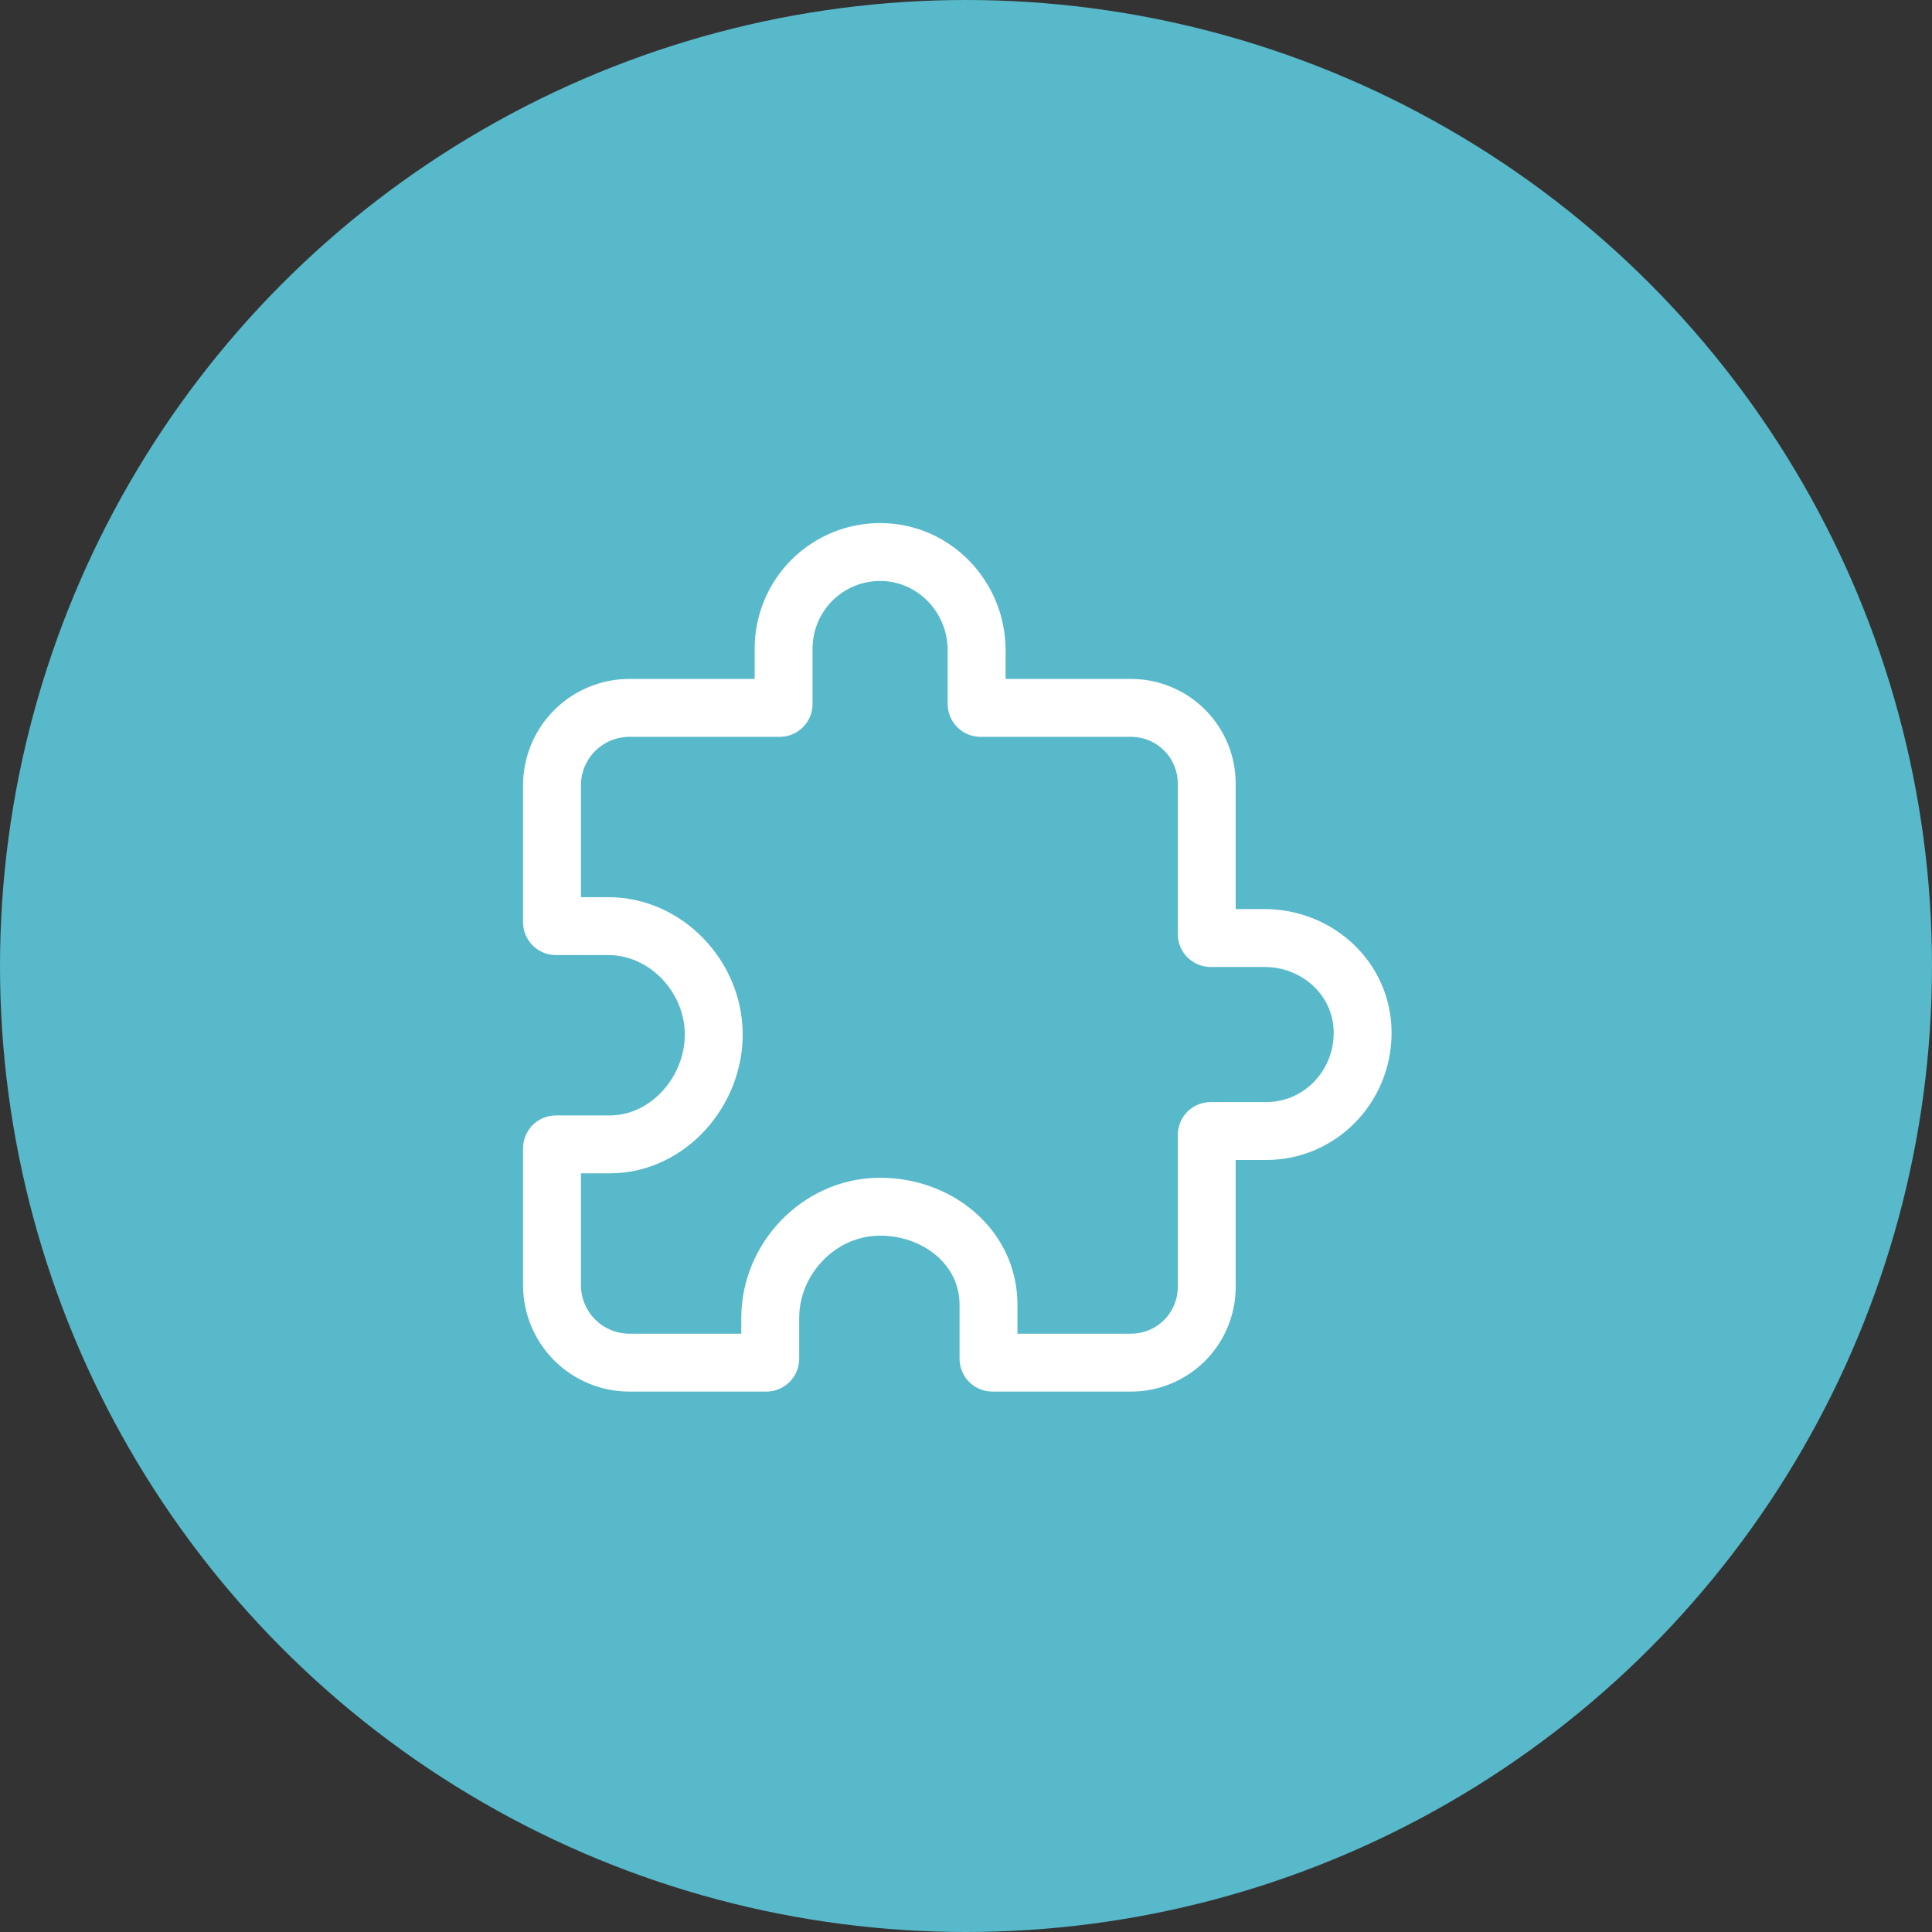
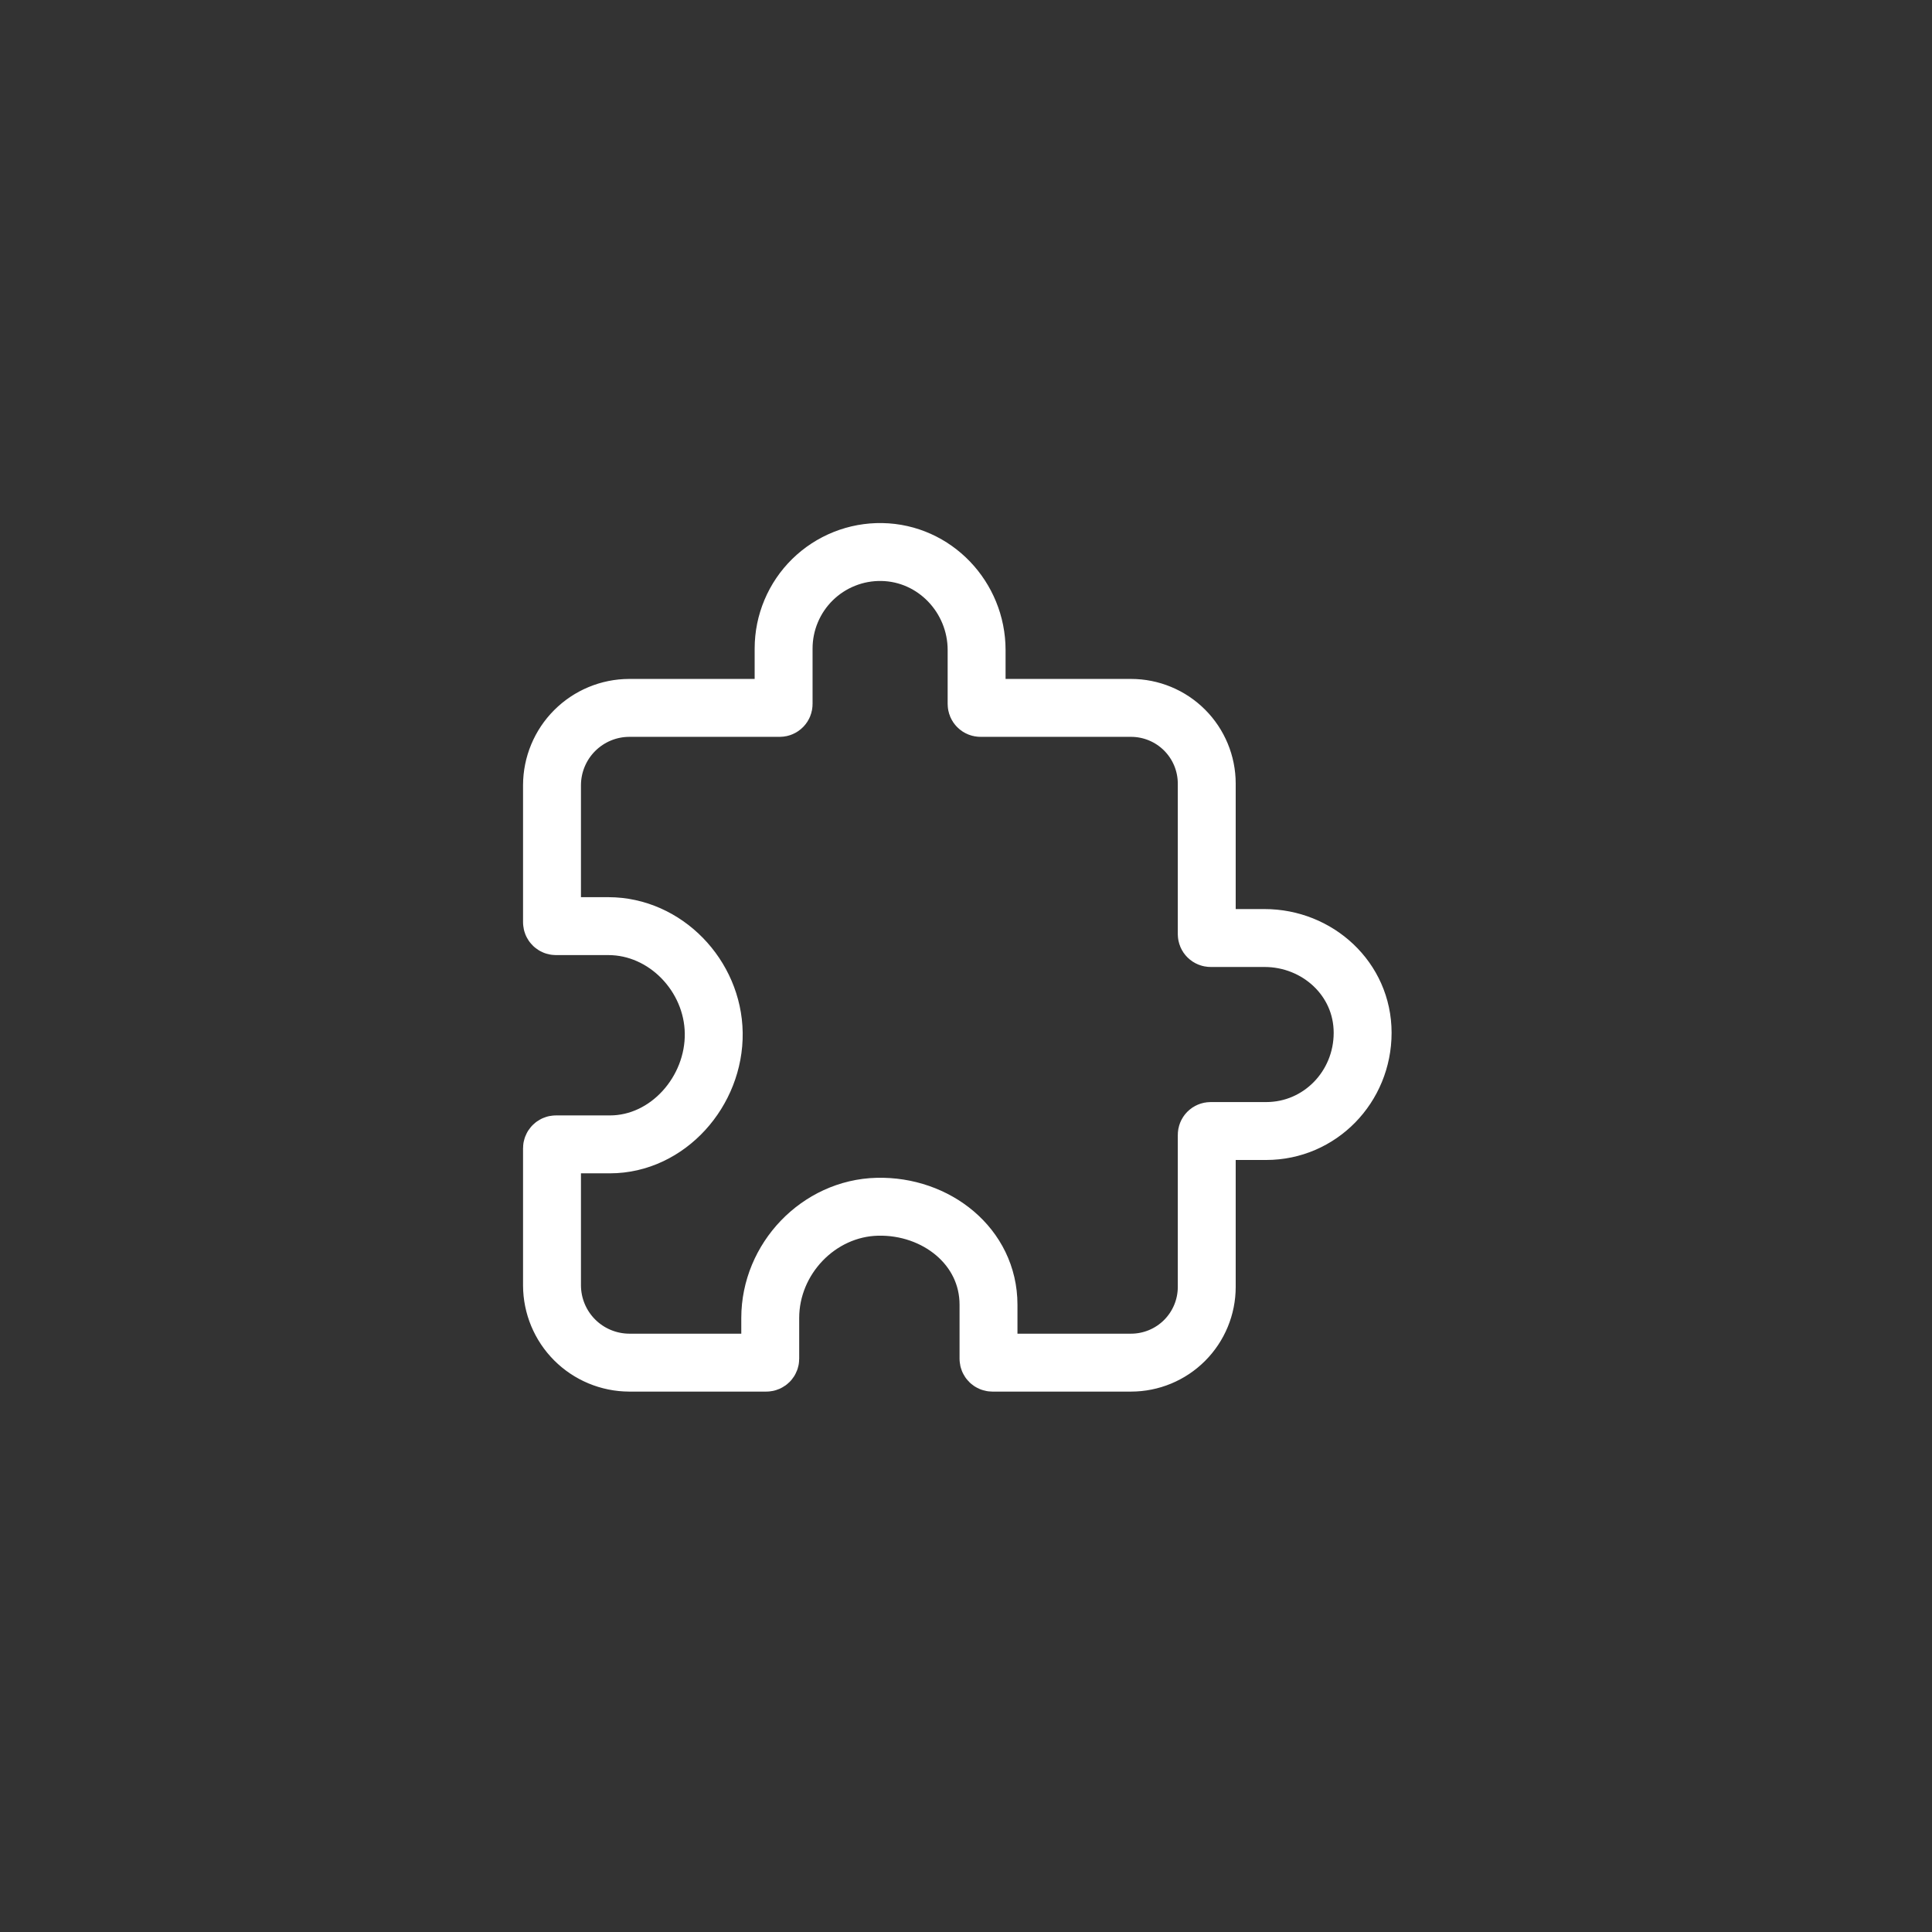
<svg xmlns="http://www.w3.org/2000/svg" width="77" height="77" viewBox="0 0 77 77" fill="none">
  <rect x="0" y="0" width="77" height="77" fill="#333333" stroke="none" />
  <g clip-path="url(#clip0_2236_828)">
-     <circle cx="38.5" cy="38.5" r="38.5" fill="#57B9CA" />
    <path d="M50.398 37.385H48.25C48.209 37.385 48.169 37.368 48.14 37.339C48.111 37.31 48.095 37.271 48.095 37.23V31.231C48.095 30.43 47.777 29.663 47.211 29.097C46.645 28.531 45.877 28.213 45.077 28.213H39.078C39.037 28.213 38.997 28.197 38.968 28.167C38.939 28.138 38.923 28.099 38.923 28.058V25.909C38.923 23.802 37.253 22.037 35.145 22.001C34.635 21.992 34.127 22.084 33.653 22.274C33.178 22.463 32.746 22.745 32.382 23.102C32.018 23.46 31.728 23.887 31.531 24.358C31.333 24.829 31.231 25.335 31.231 25.846V28.058C31.231 28.099 31.215 28.138 31.186 28.167C31.156 28.197 31.117 28.213 31.076 28.213H25.077C24.262 28.215 23.48 28.54 22.904 29.117C22.327 29.693 22.003 30.475 22 31.29V36.756C22 36.797 22.016 36.837 22.046 36.866C22.075 36.895 22.114 36.911 22.155 36.911H24.245C26.526 36.911 28.414 38.89 28.446 41.171C28.479 43.491 26.62 45.609 24.307 45.609H22.155C22.114 45.609 22.075 45.626 22.046 45.655C22.016 45.684 22 45.724 22 45.765V51.231C22.003 52.046 22.327 52.827 22.904 53.404C23.48 53.98 24.262 54.305 25.077 54.308H30.543C30.584 54.308 30.624 54.291 30.653 54.262C30.682 54.233 30.698 54.194 30.698 54.152V52.527C30.698 50.175 32.62 48.151 34.97 48.095C37.307 48.041 39.397 49.673 39.397 52V54.152C39.397 54.194 39.413 54.233 39.442 54.262C39.471 54.291 39.511 54.308 39.552 54.308H45.077C45.877 54.308 46.645 53.99 47.211 53.424C47.777 52.858 48.095 52.09 48.095 51.29V45.232C48.095 45.191 48.111 45.151 48.14 45.122C48.169 45.093 48.209 45.077 48.25 45.077H50.462C52.608 45.077 54.308 43.316 54.308 41.162C54.308 39.009 52.506 37.385 50.398 37.385Z" stroke="white" stroke-width="2.308" stroke-linecap="round" stroke-linejoin="round" />
  </g>
  <defs>
    <clipPath id="clip0_2236_828">
      <rect width="77" height="77" fill="white" />
    </clipPath>
  </defs>
</svg>